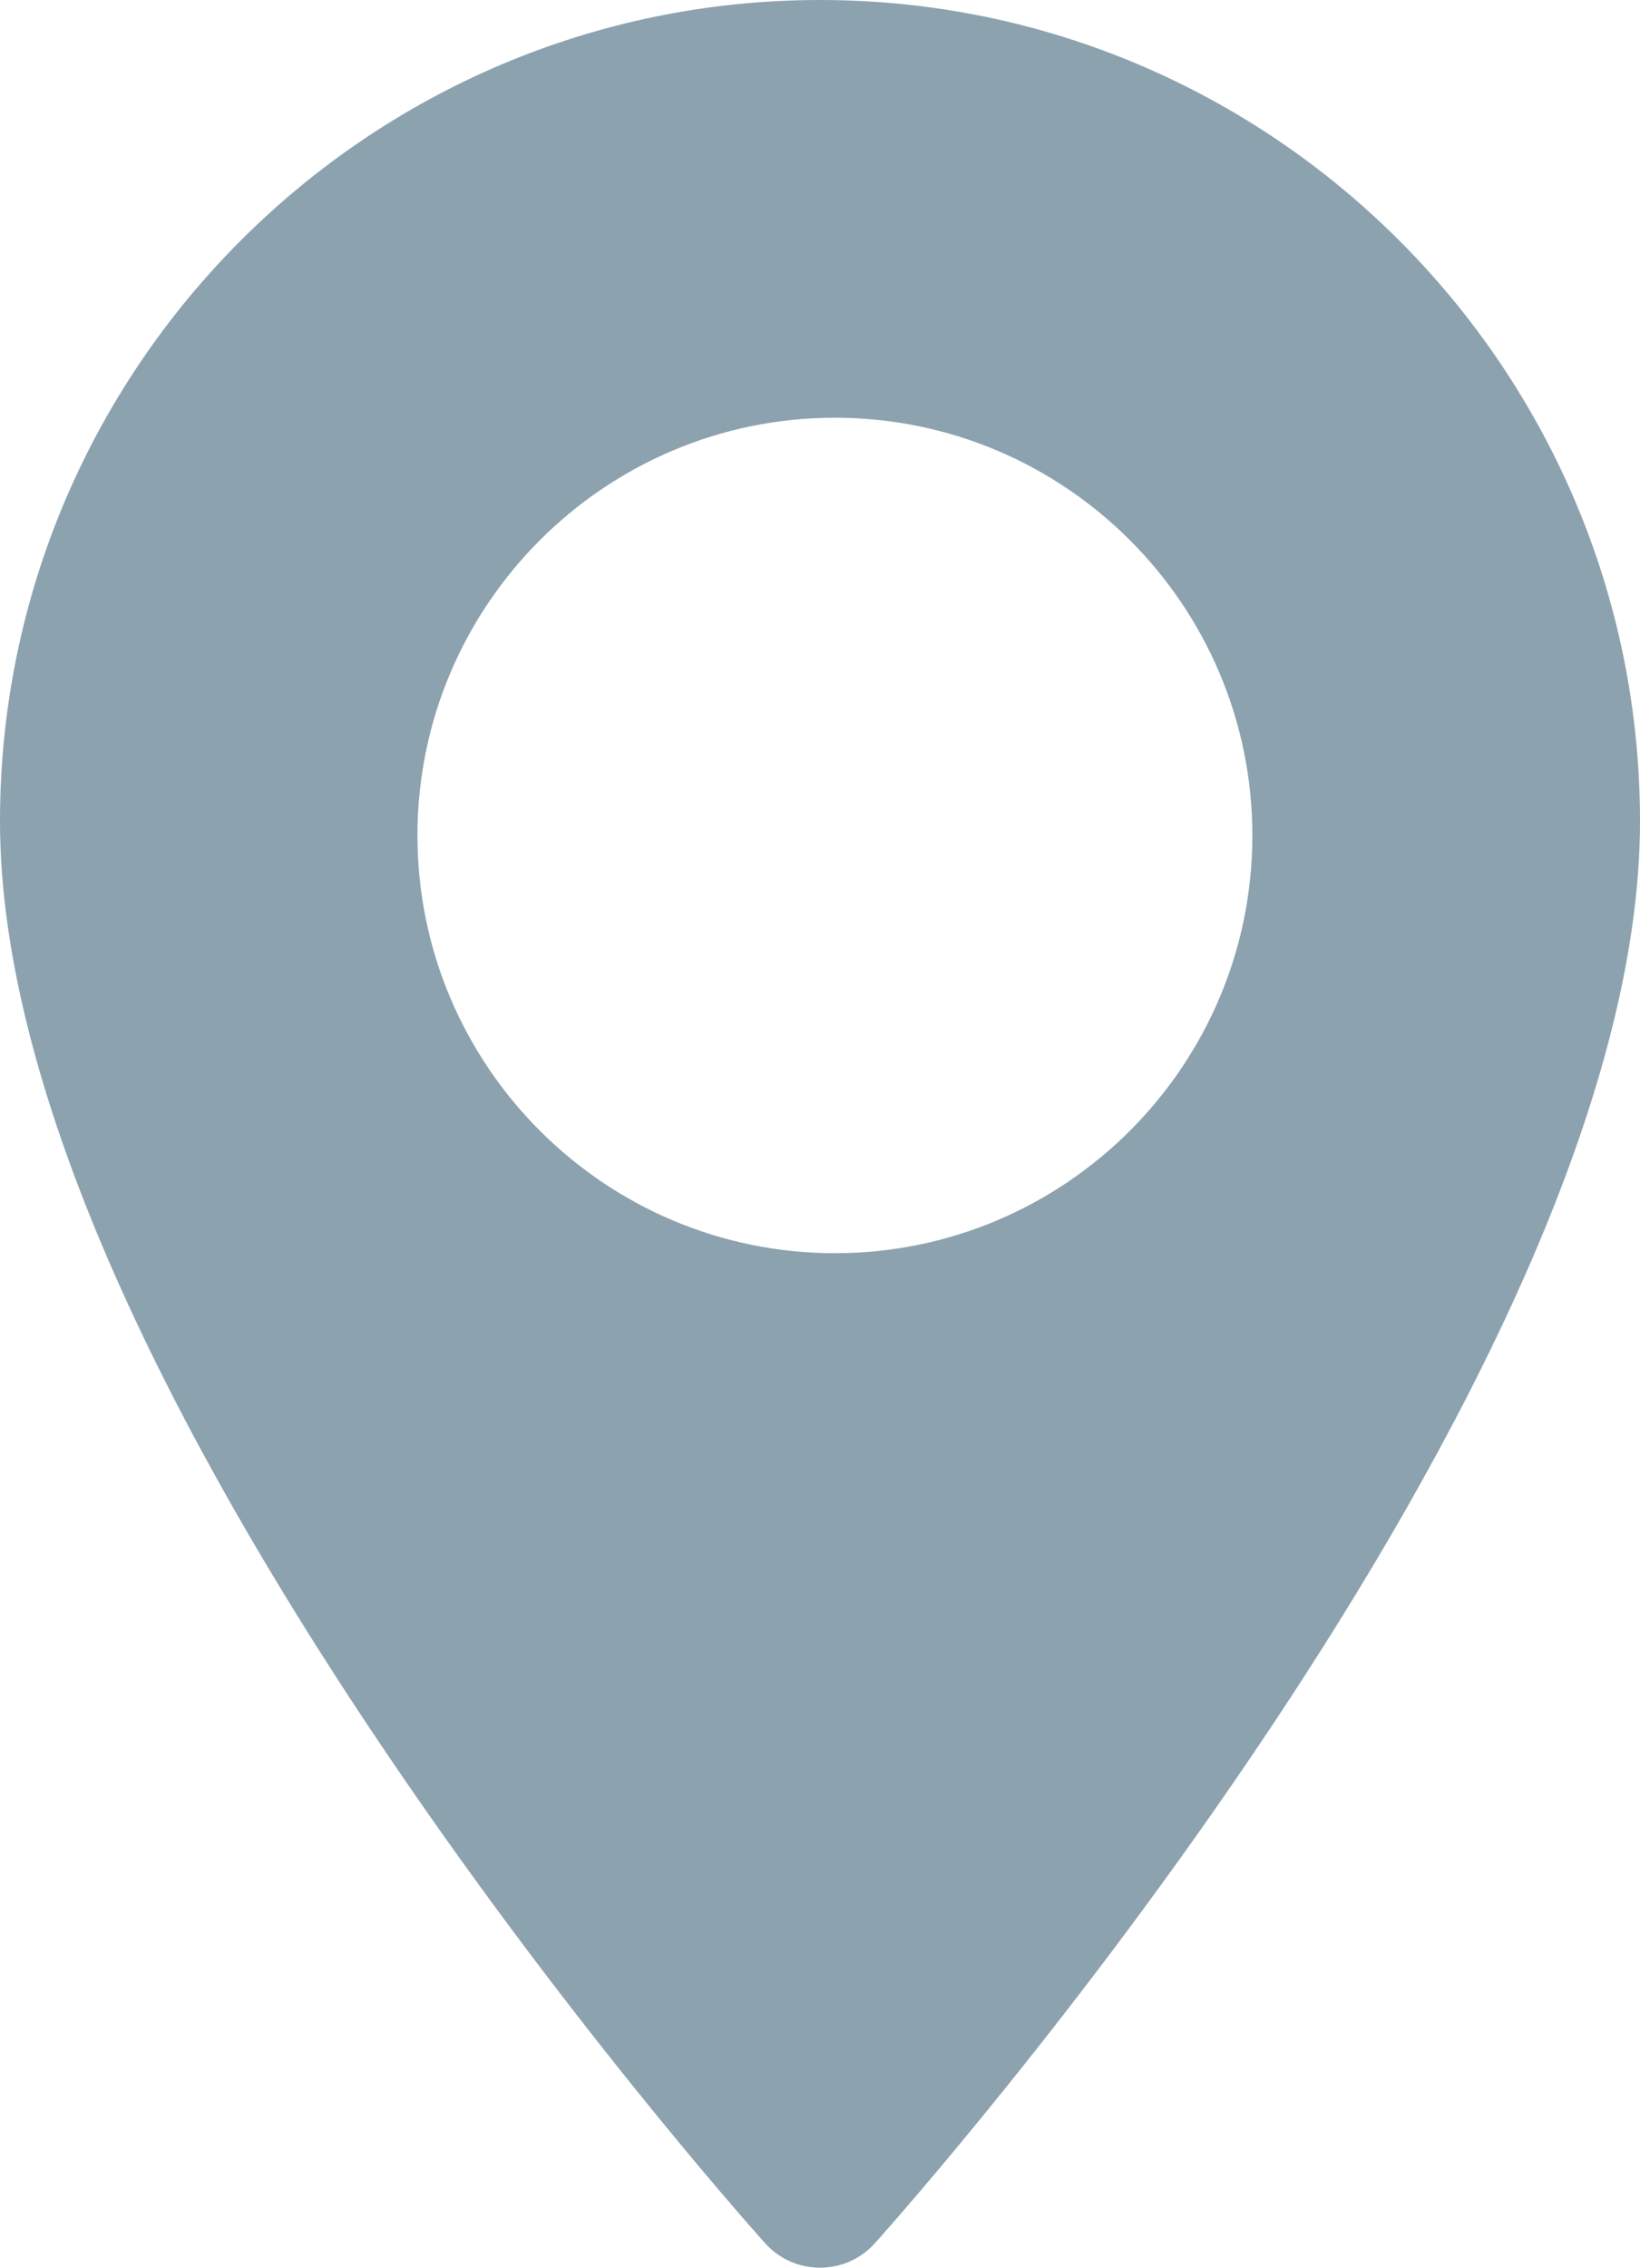
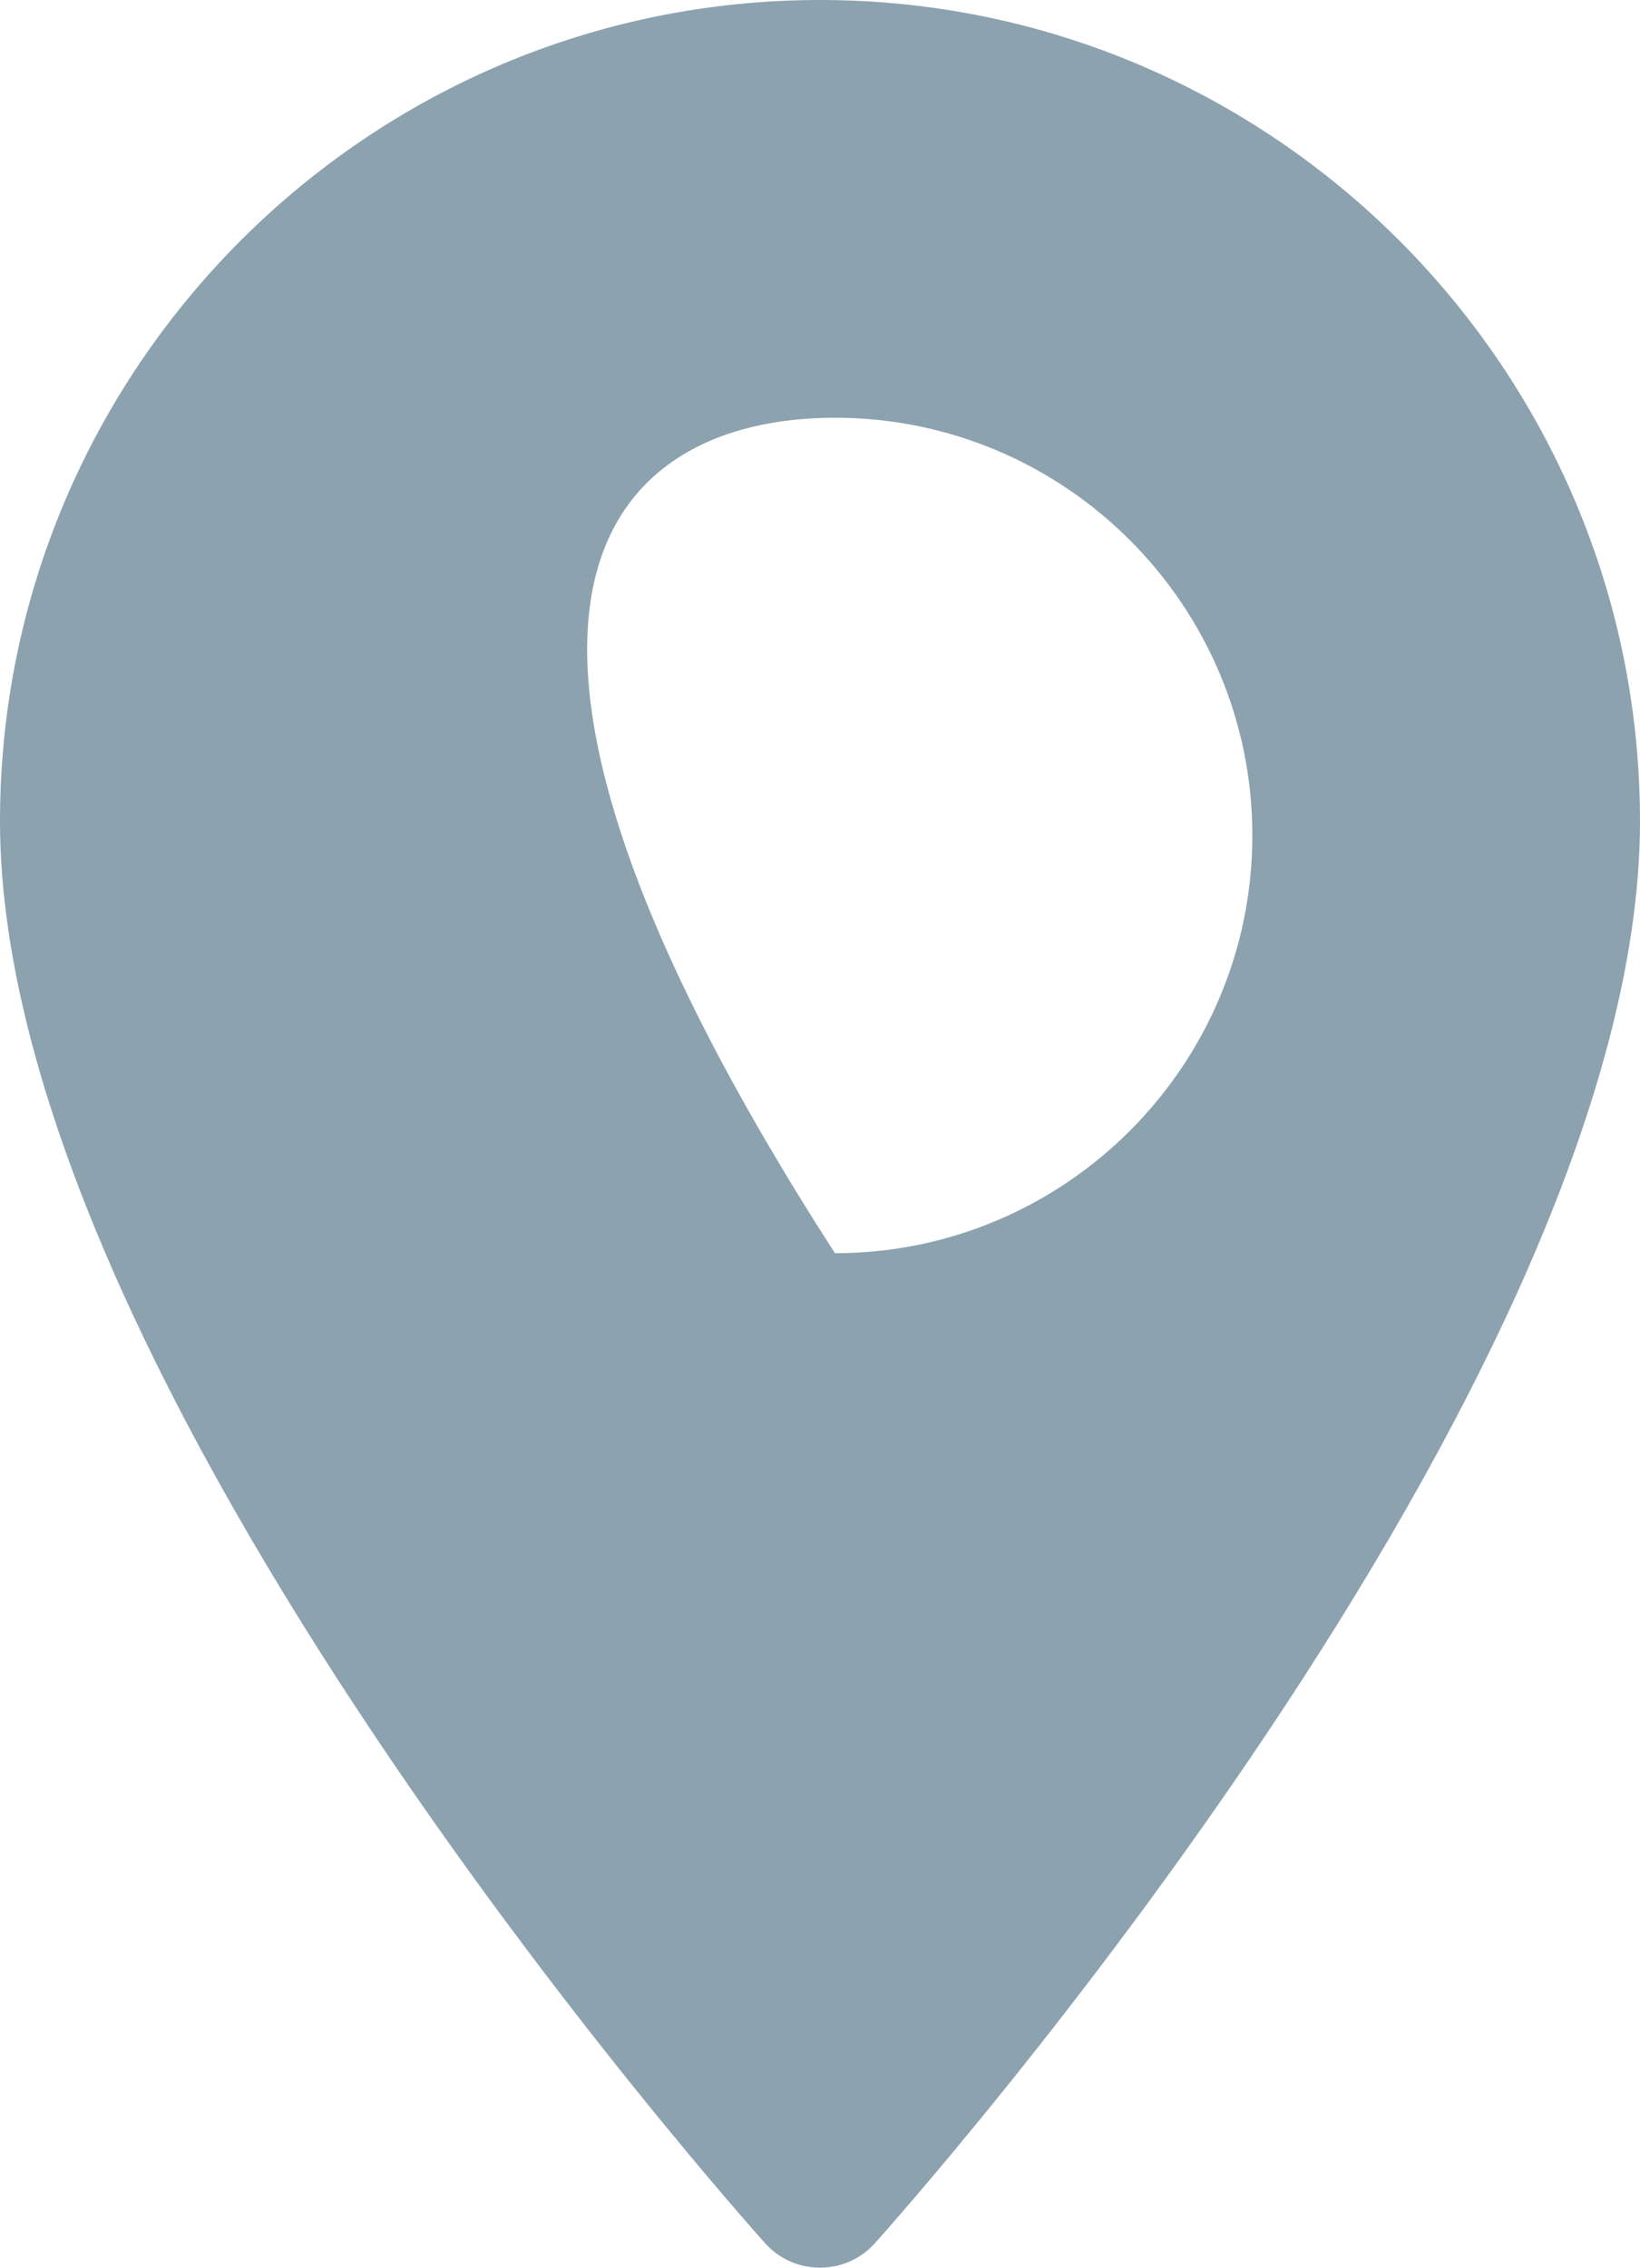
<svg xmlns="http://www.w3.org/2000/svg" width="55px" height="76px" viewBox="0 0 55 76" version="1.1">
  <title>Shape</title>
  <desc>Created with Sketch.</desc>
  <g id="Page-1" stroke="none" stroke-width="1" fill="none" fill-rule="evenodd">
    <g id="03-The-Team" transform="translate(-620, -3841)" fill="#8CA2AF" fill-rule="nonzero">
-       <path d="M647.5,3841 C632.336,3841 620,3853.347 620,3868.524 C620,3887.359 644.61,3915.01 645.658,3916.178 C646.642,3917.275 648.36,3917.273 649.342,3916.178 C650.39,3915.01 675,3887.359 675,3868.524 C675,3853.347 662.663,3841 647.5,3841 Z M648,3883 C640.28,3883 634,3876.72 634,3869 C634,3861.28 640.28,3855 648,3855 C655.72,3855 662,3861.28 662,3869 C662,3876.72 655.72,3883 648,3883 Z" id="Shape" />
+       <path d="M647.5,3841 C632.336,3841 620,3853.347 620,3868.524 C620,3887.359 644.61,3915.01 645.658,3916.178 C646.642,3917.275 648.36,3917.273 649.342,3916.178 C650.39,3915.01 675,3887.359 675,3868.524 C675,3853.347 662.663,3841 647.5,3841 Z M648,3883 C634,3861.28 640.28,3855 648,3855 C655.72,3855 662,3861.28 662,3869 C662,3876.72 655.72,3883 648,3883 Z" id="Shape" />
    </g>
  </g>
</svg>